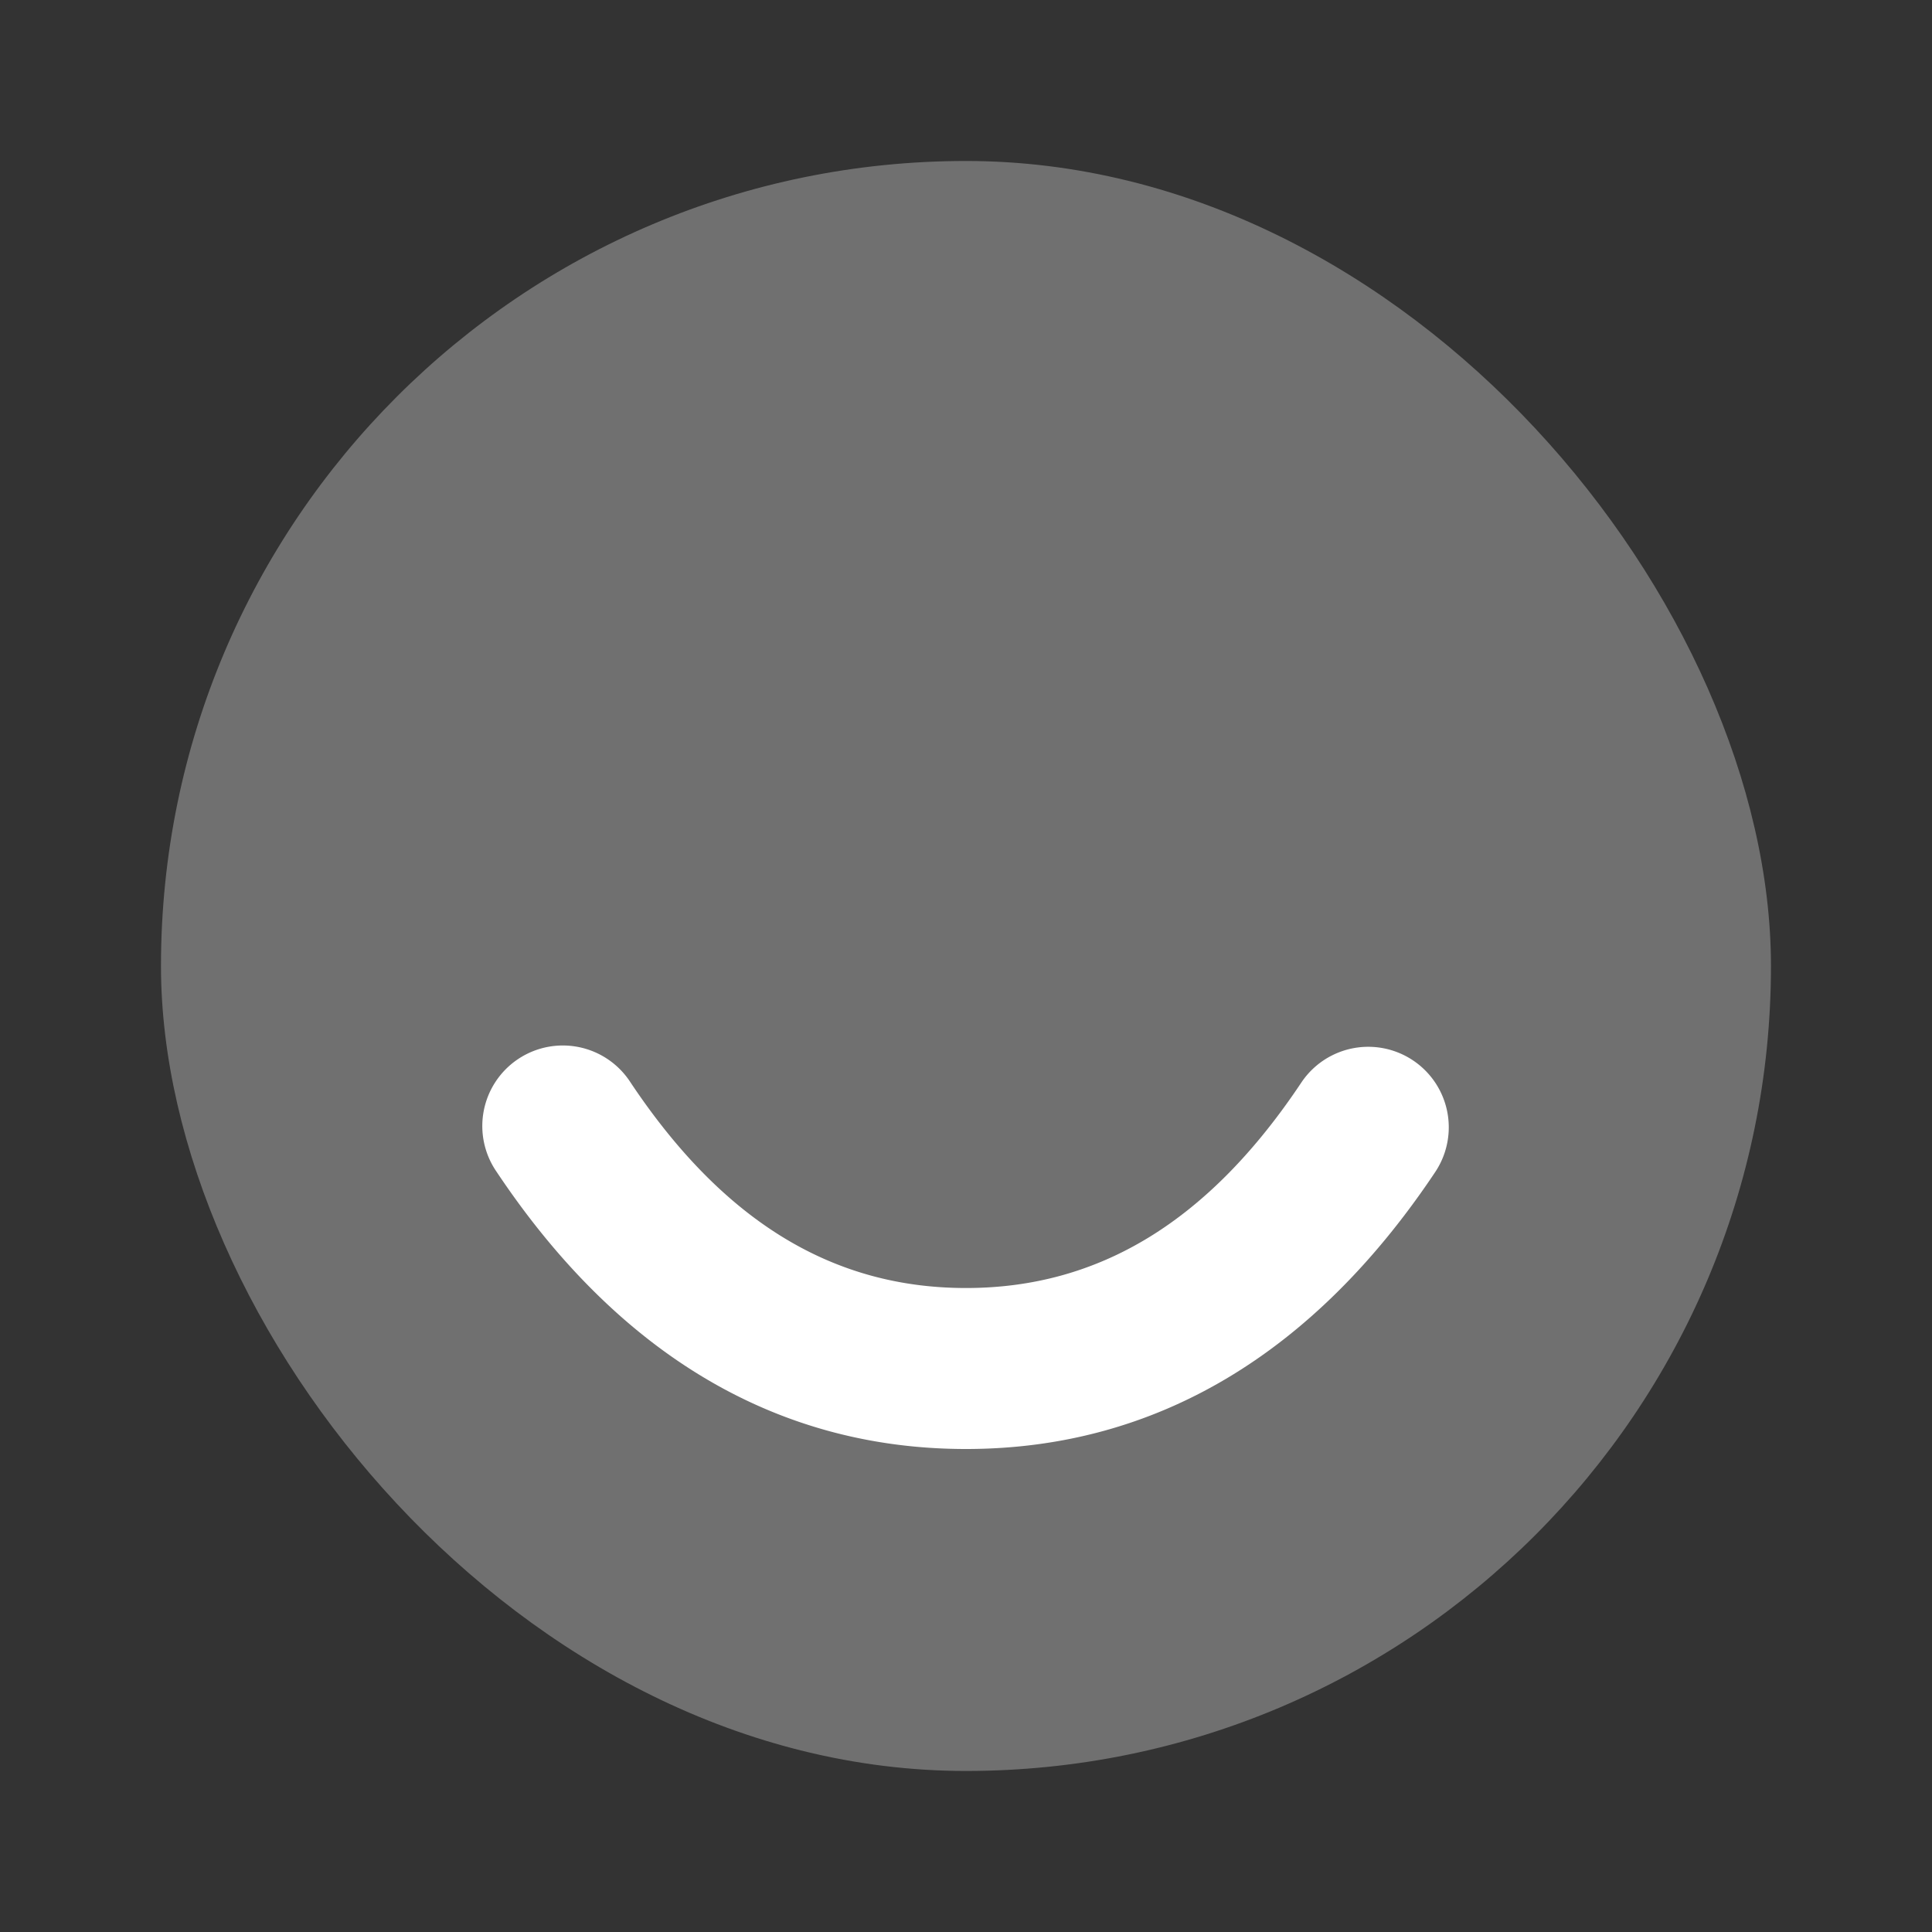
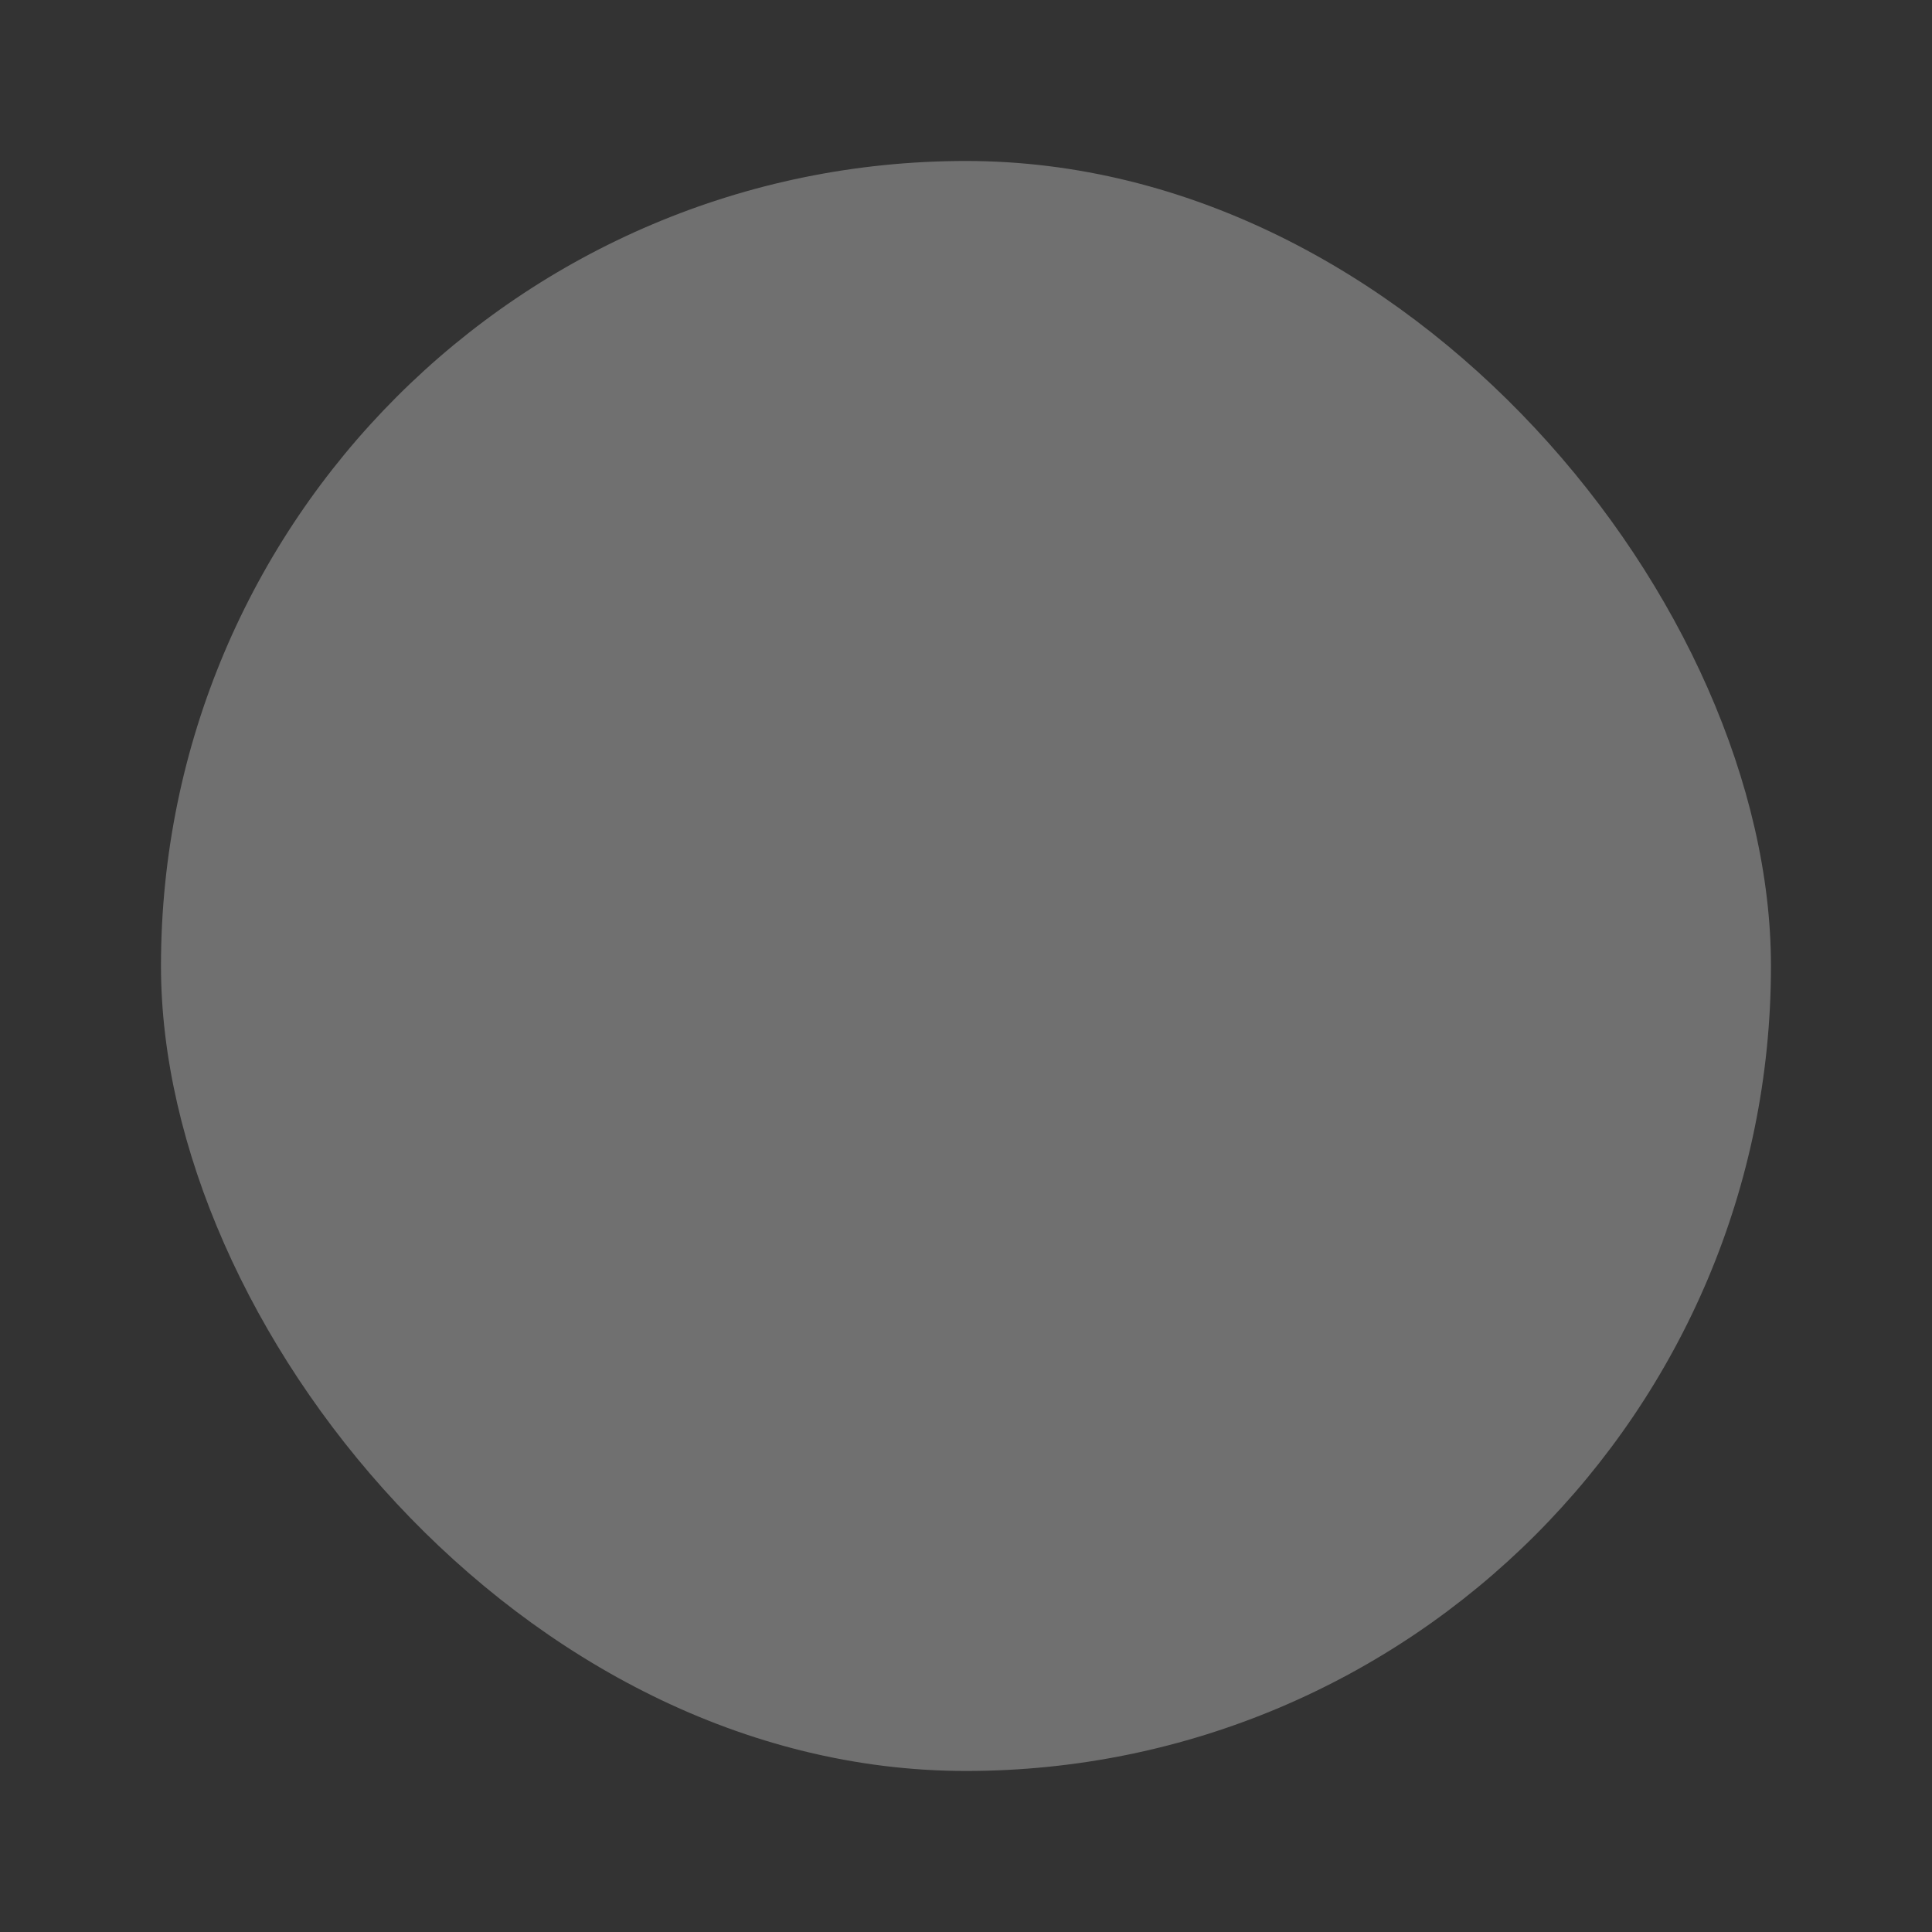
<svg xmlns="http://www.w3.org/2000/svg" width="34" height="34" viewBox="0 0 34 34" fill="none">
  <rect x="0" y="0" width="34" height="34" fill="#333333" stroke="none" />
  <rect opacity=".3" x="2.833" y="2.833" width="28.333" height="28.333" rx="14.167" fill="#fff" />
-   <path fill-rule="evenodd" clip-rule="evenodd" d="M8.738 20.62a1.417 1.417 0 112.357-1.573c1.64 2.46 3.573 3.62 5.905 3.62 2.331 0 4.265-1.16 5.904-3.62a1.417 1.417 0 012.358 1.572C23.123 23.827 20.335 25.5 17 25.5c-3.335 0-6.123-1.673-8.262-4.88z" fill="#fff" />
</svg>